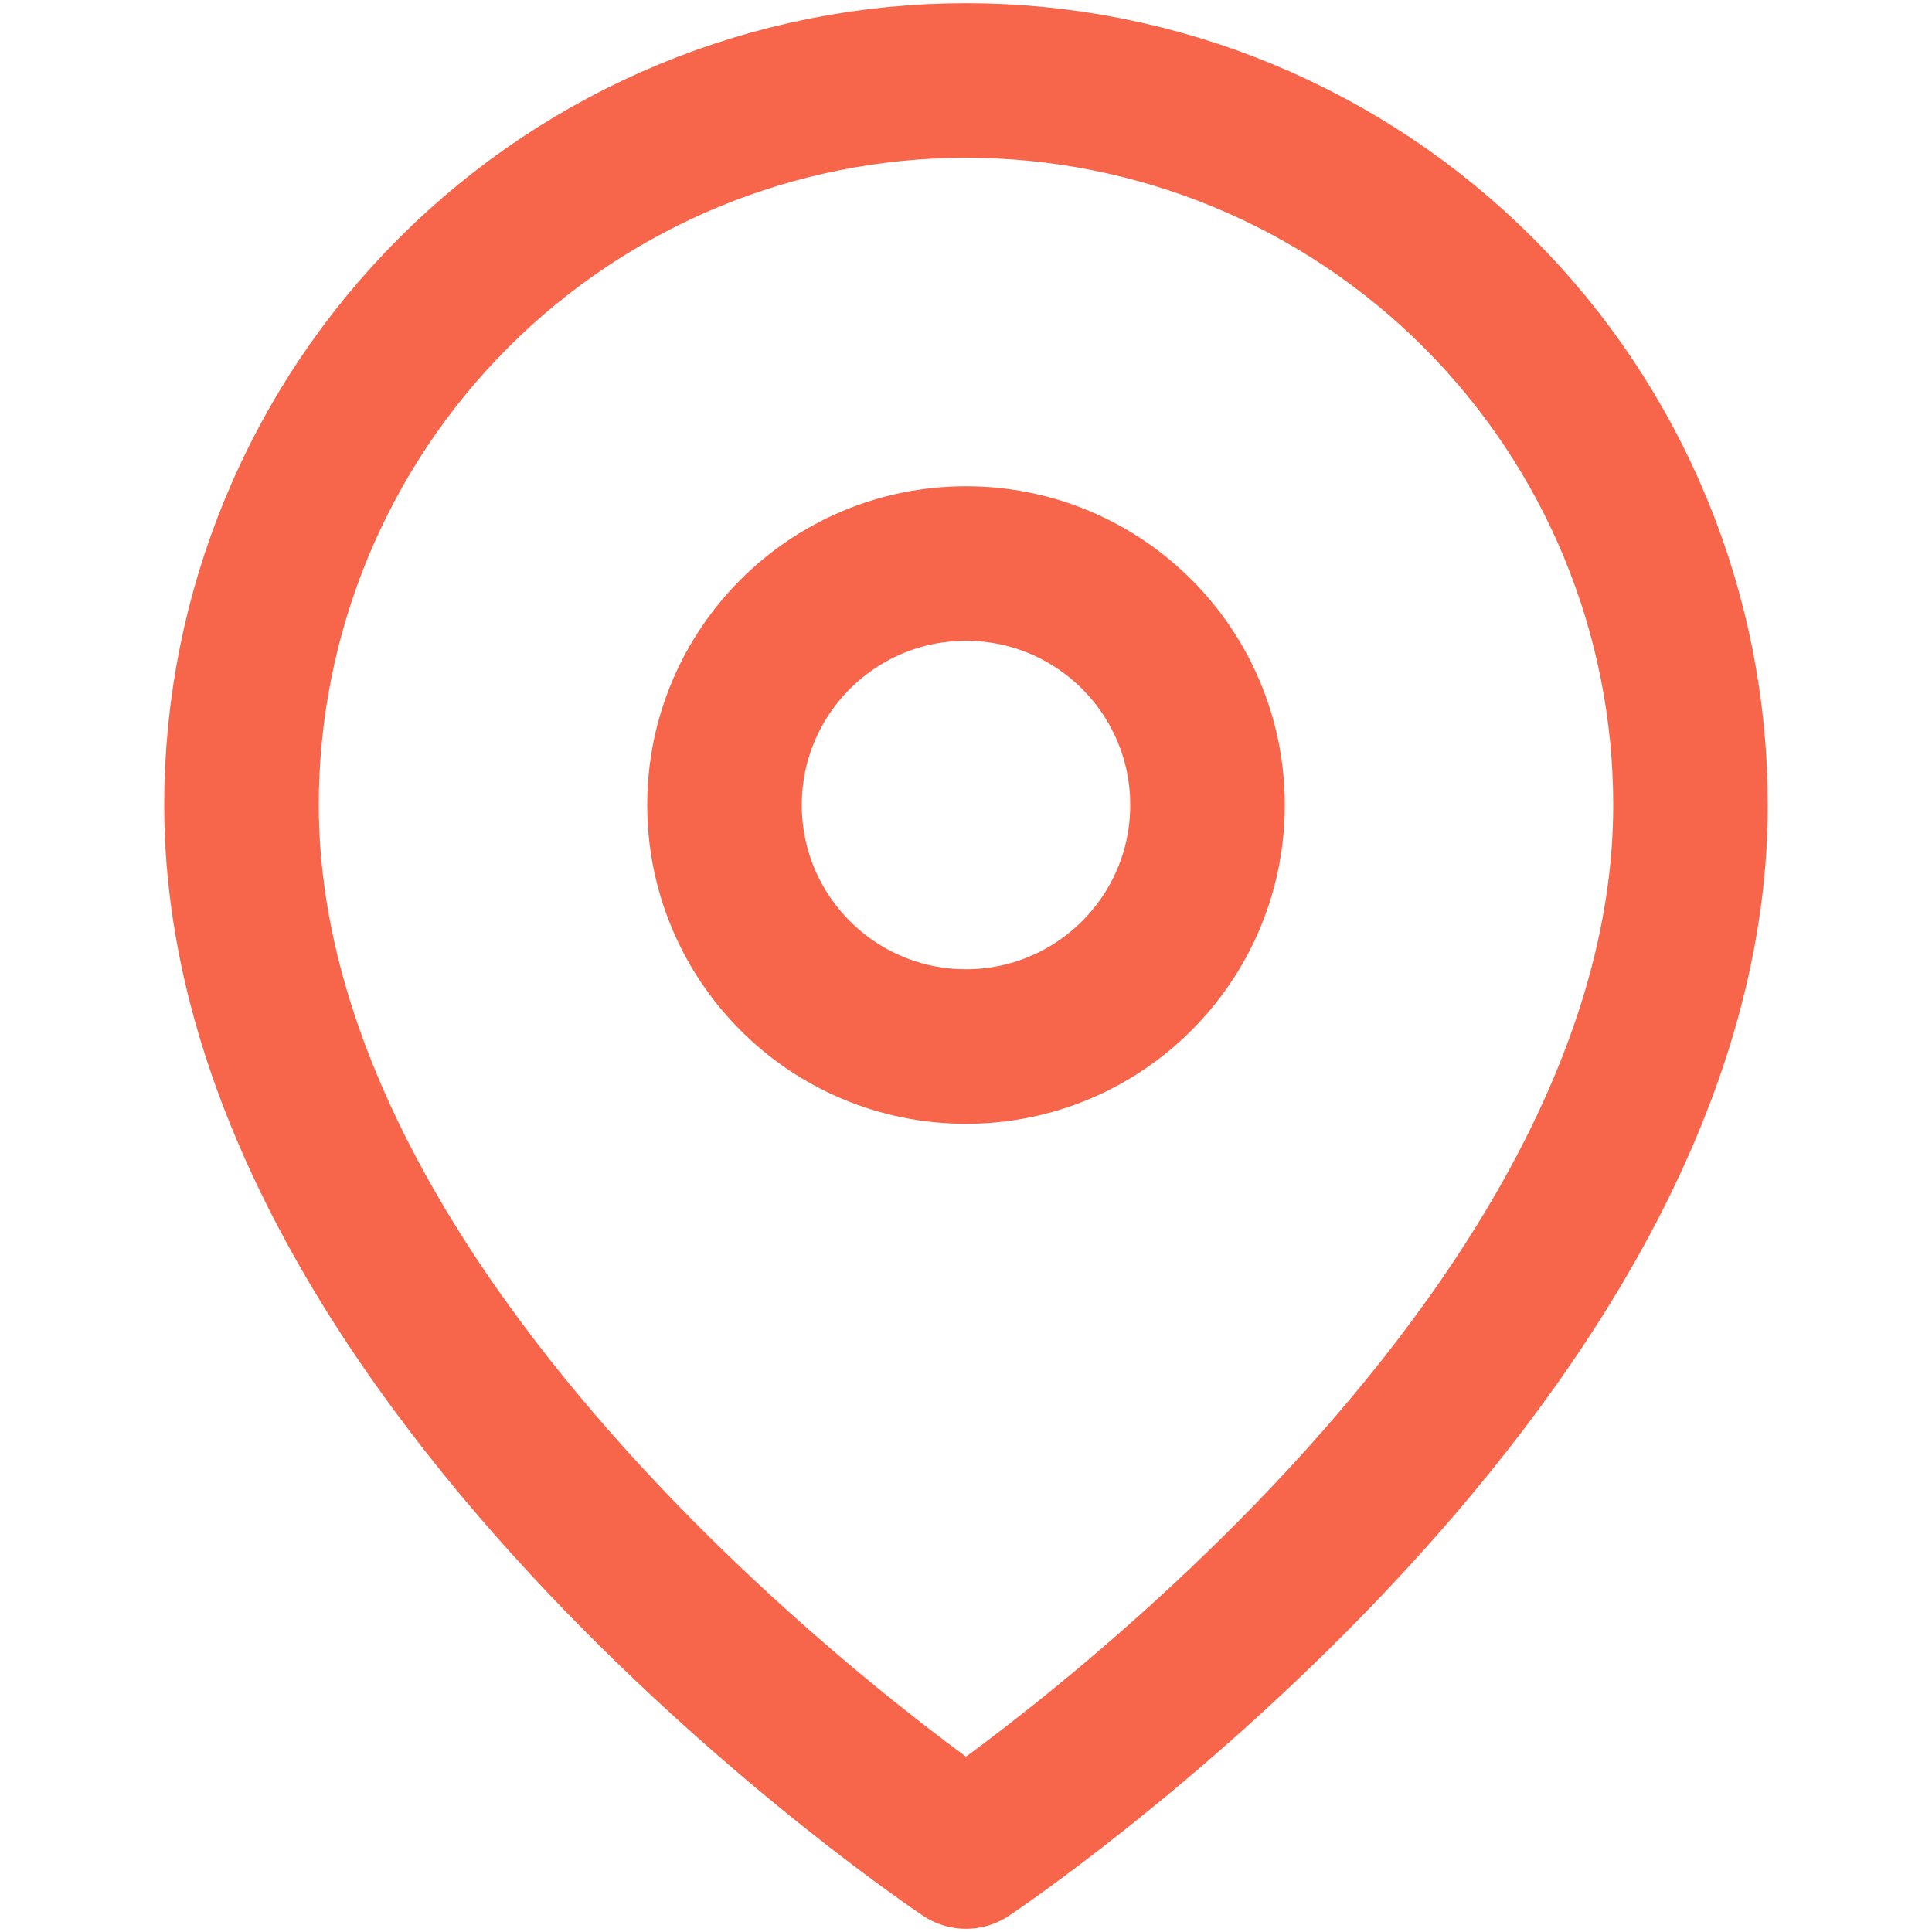
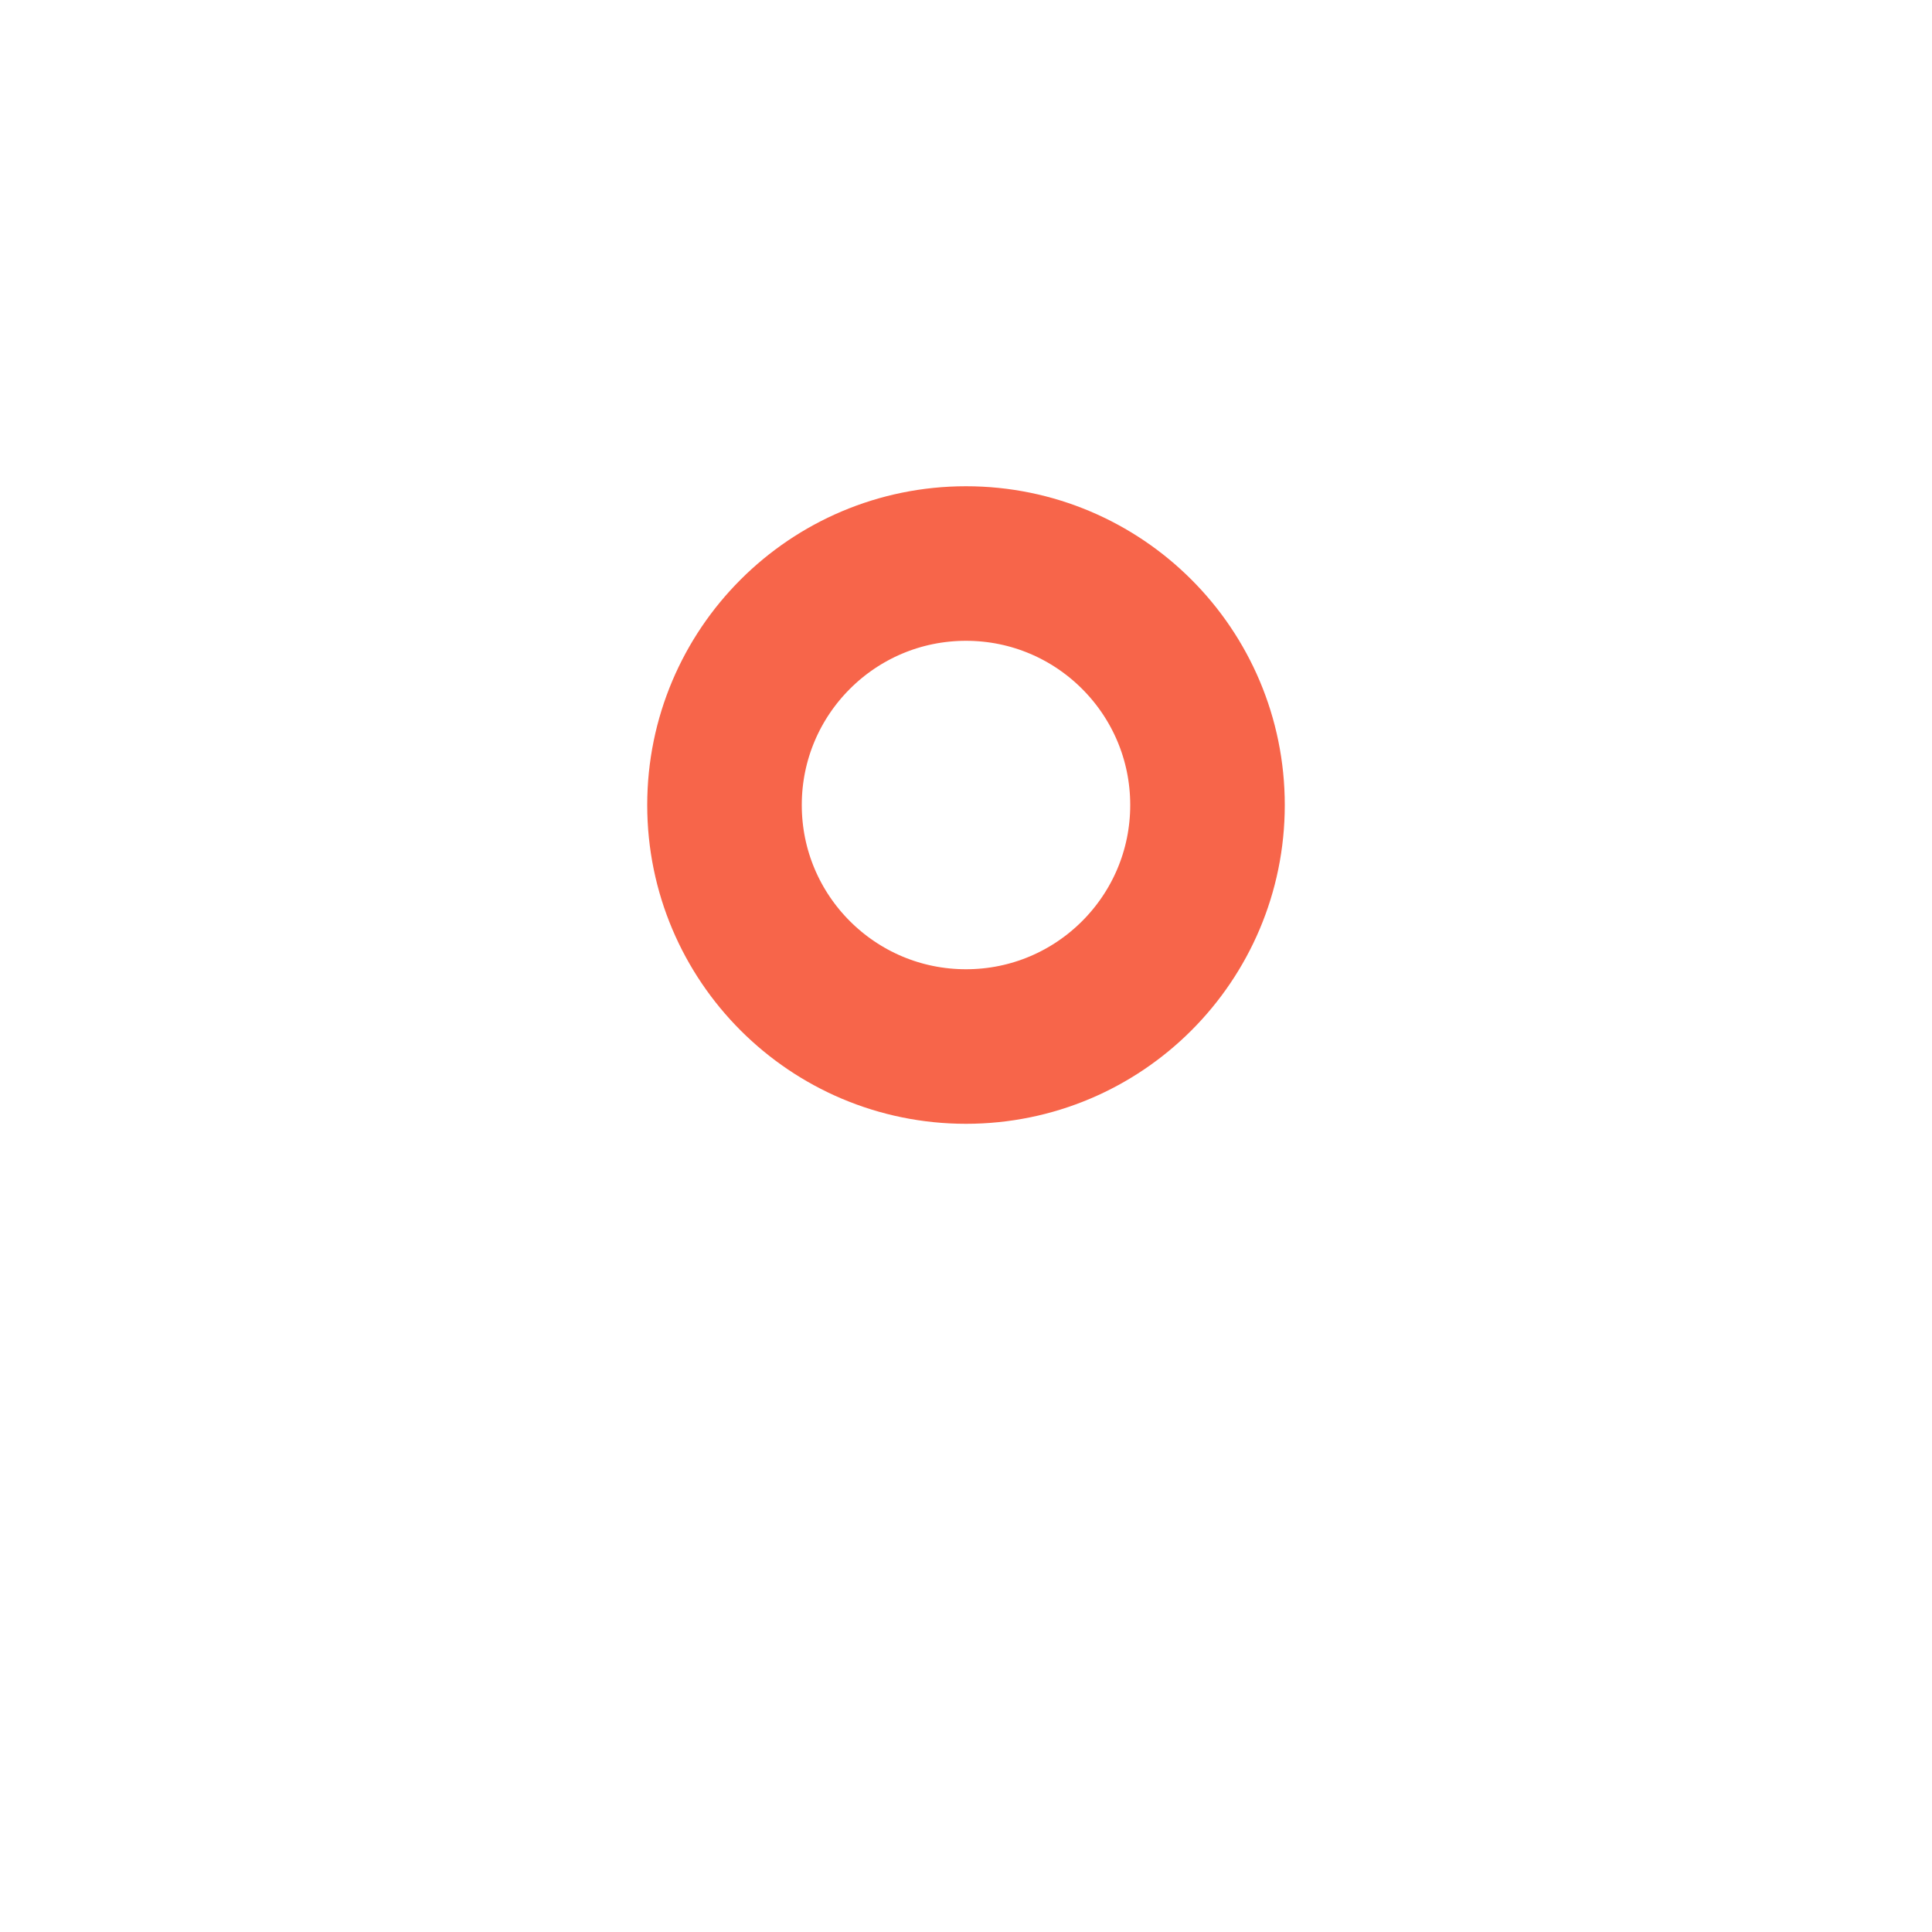
<svg xmlns="http://www.w3.org/2000/svg" width="50" height="50" viewBox="0 0 50 50" fill="none">
-   <path d="M43.75 20.834C43.75 35.417 25 47.917 25 47.917C25 47.917 6.25 35.417 6.25 20.834C6.25 15.861 8.225 11.092 11.742 7.575C15.258 4.059 20.027 2.083 25 2.083C29.973 2.083 34.742 4.059 38.258 7.575C41.775 11.092 43.75 15.861 43.75 20.834Z" stroke="#F7654A" stroke-width="4" stroke-linecap="round" stroke-linejoin="round" />
  <path d="M25 27.084C28.452 27.084 31.25 24.285 31.25 20.834C31.25 17.382 28.452 14.584 25 14.584C21.548 14.584 18.75 17.382 18.75 20.834C18.75 24.285 21.548 27.084 25 27.084Z" stroke="#F7654A" stroke-width="4" stroke-linecap="round" stroke-linejoin="round" />
</svg>